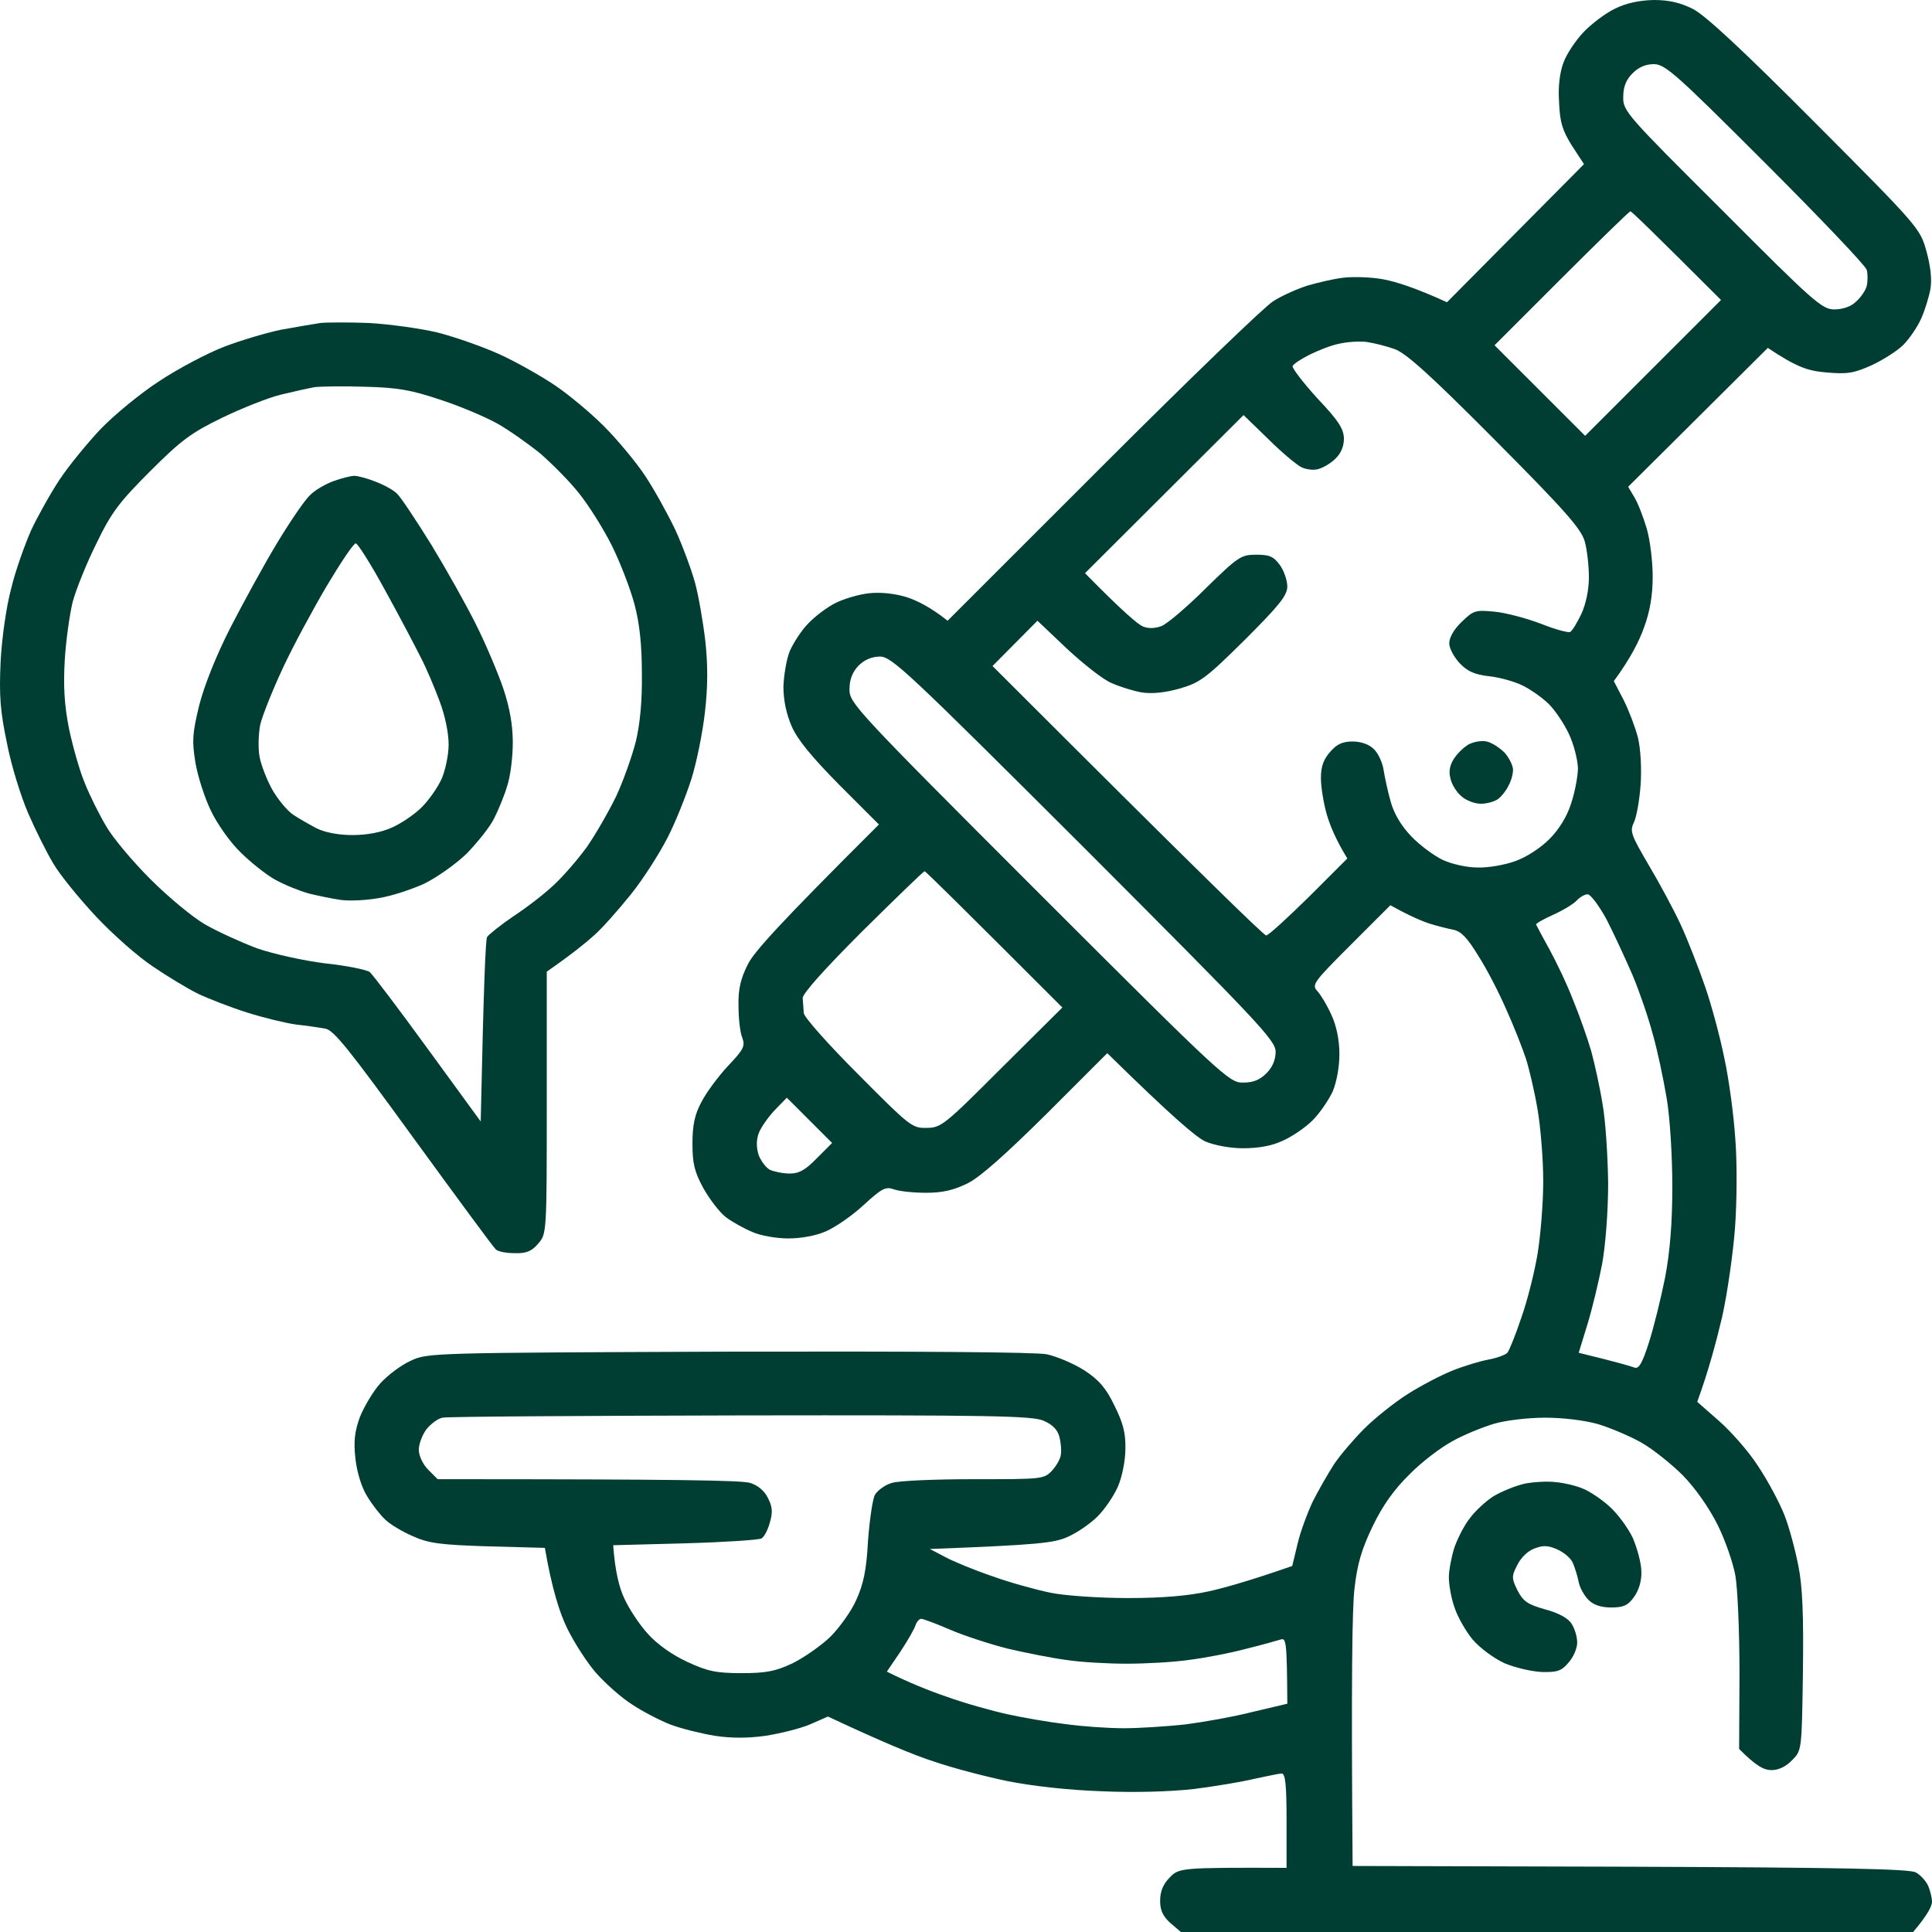
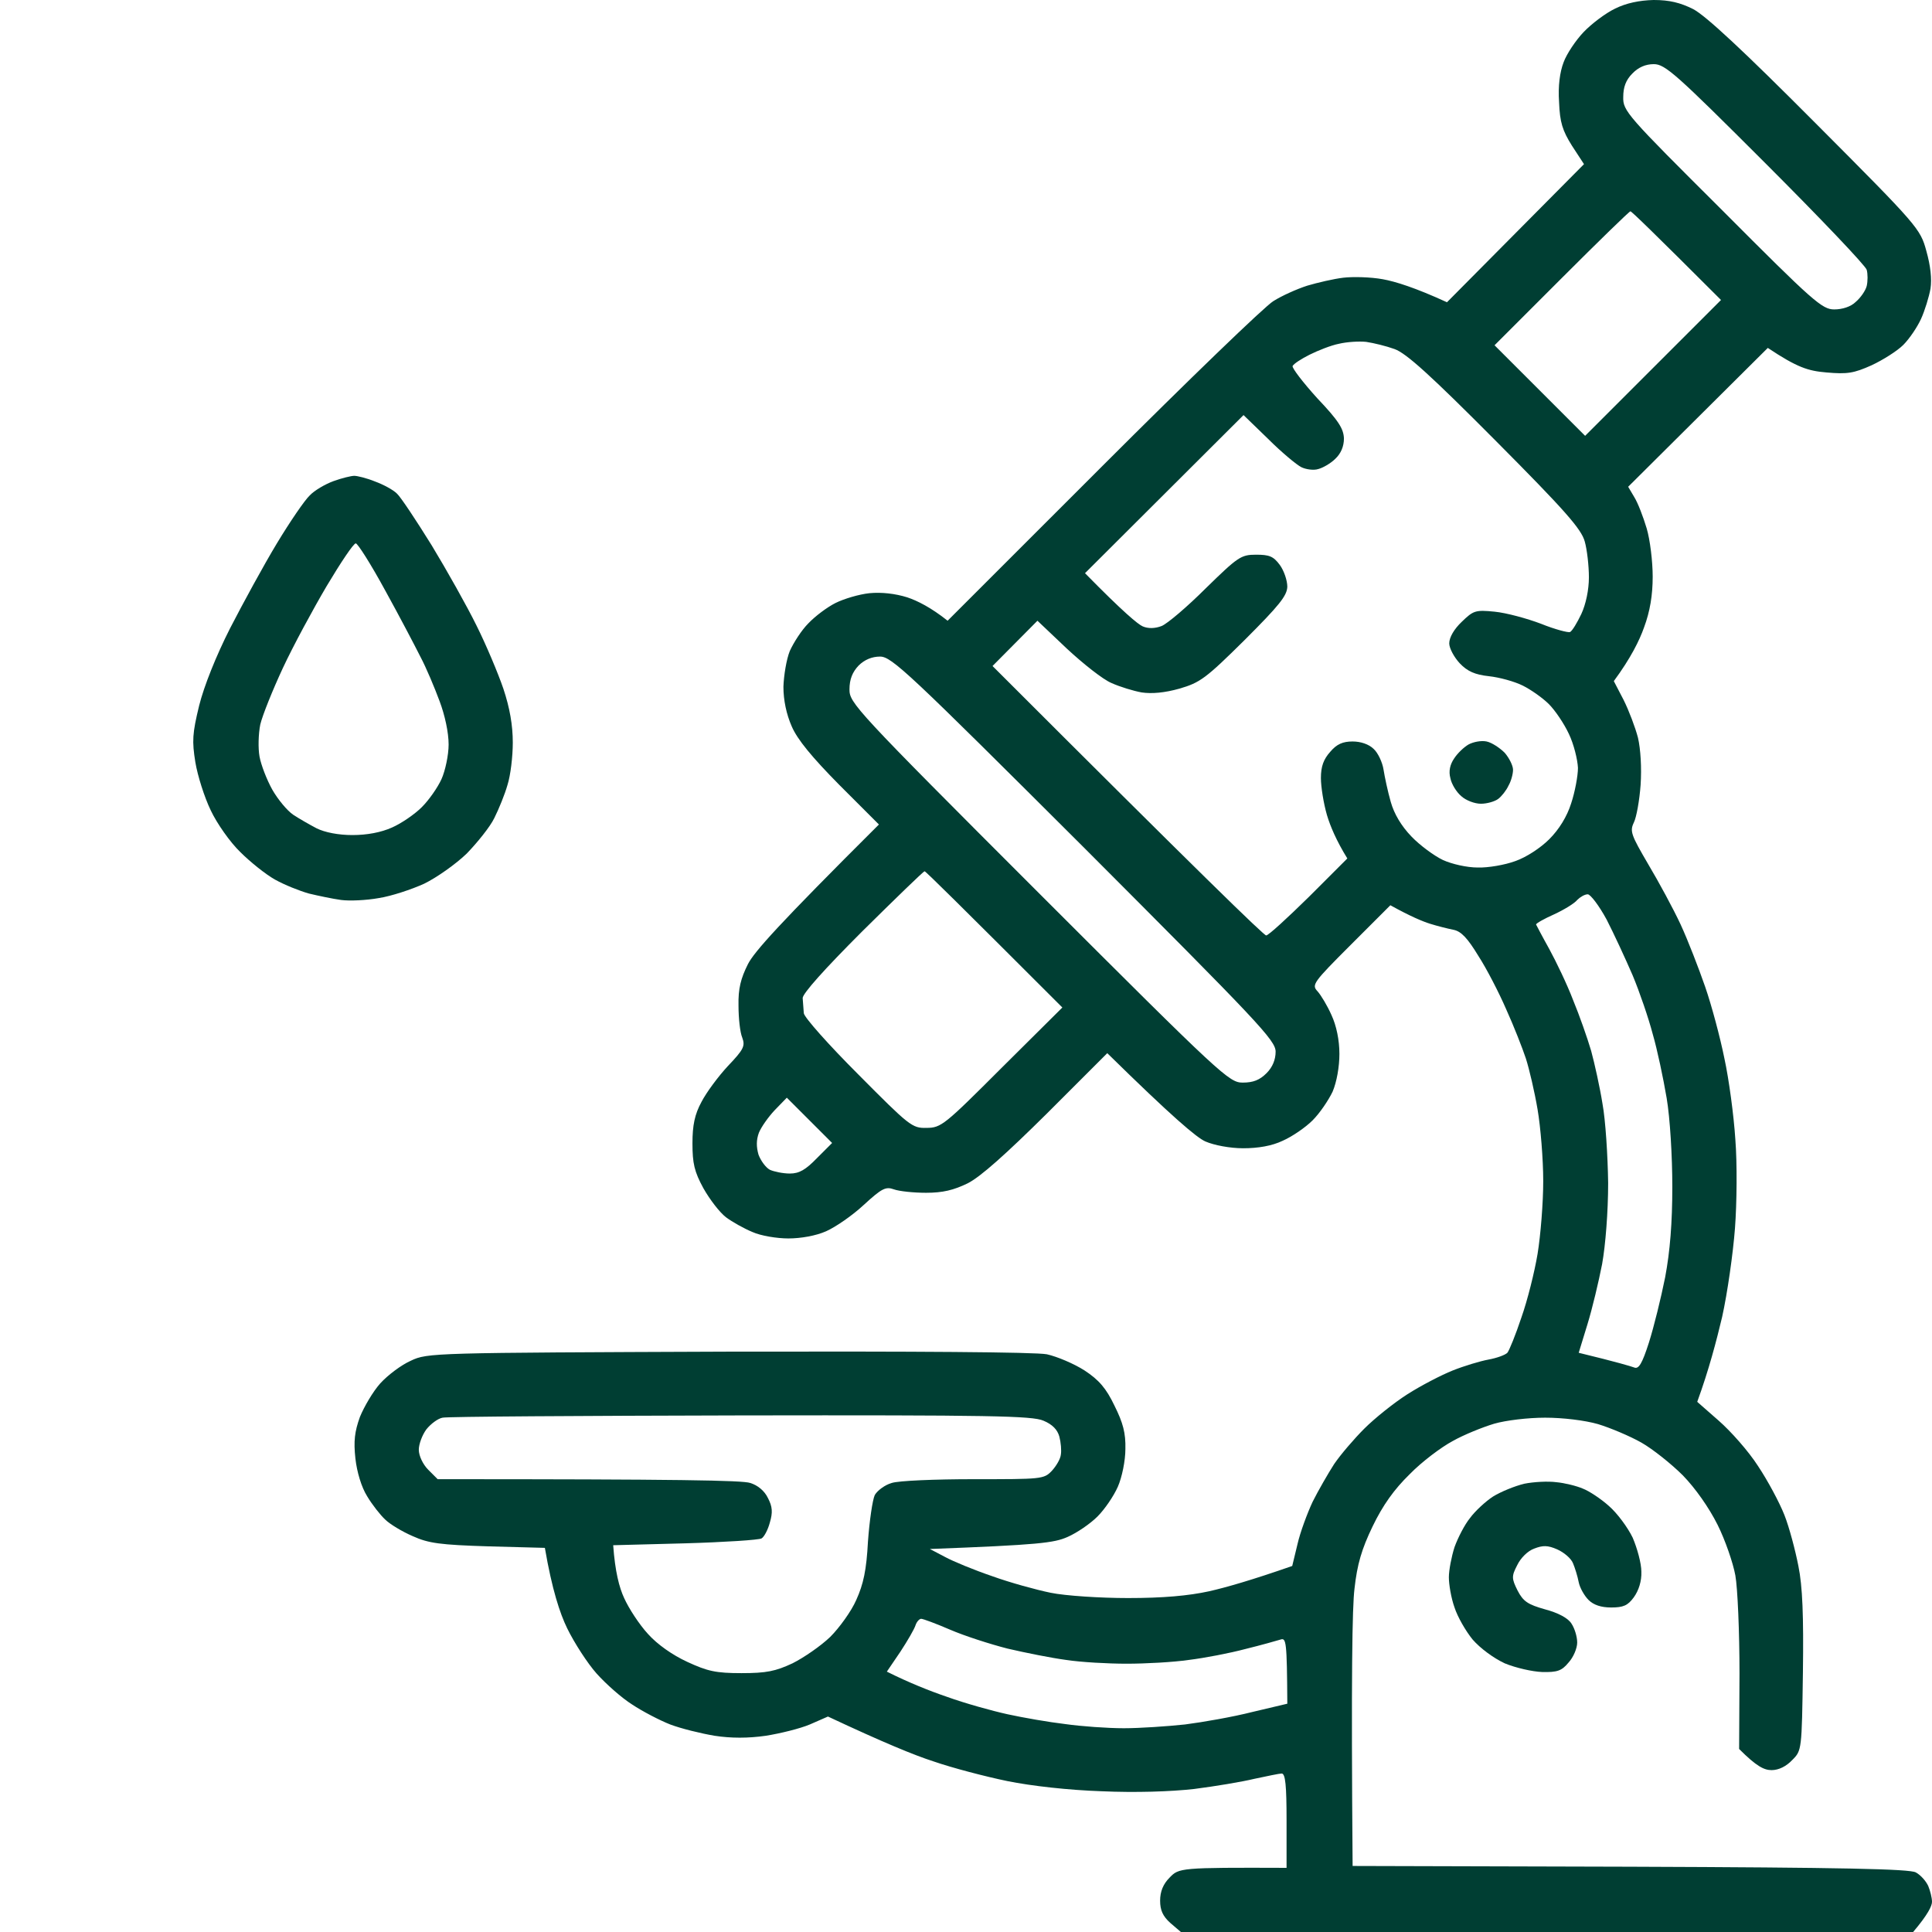
<svg xmlns="http://www.w3.org/2000/svg" width="512" height="512" viewBox="0 0 512 512" fill="none">
  <path fill-rule="evenodd" clip-rule="evenodd" d="M438.28 0C442.381 0 445.282 0.7 448.683 2.4C451.984 4.1 461.986 13.4 481.192 32.7C508.299 59.9 508.899 60.6 510.5 66.5C511.6 70.4 512 73.9 511.6 76.5C511.2 78.7 510.1 82.3 509.1 84.5C508.099 86.7 505.999 89.8 504.398 91.4C502.798 93 498.997 95.4 495.996 96.8C491.295 98.9 489.594 99.2 483.992 98.7C479.191 98.3 476.29 97.4 468.488 92.2L431.478 129L433.078 131.7C434.078 133.3 435.479 137 436.379 140C437.279 143 437.98 148.8 437.98 152.8C437.98 157.7 437.279 162 435.679 166.3C434.479 169.7 432.178 174.4 427.677 180.5L430.277 185.5C431.678 188.3 433.378 192.8 434.078 195.5C434.779 198.5 435.079 203.5 434.779 208C434.479 212.1 433.678 216.6 432.978 218C431.878 220.3 432.278 221.3 436.779 229C439.58 233.7 443.481 240.9 445.382 245C447.282 249.1 450.183 256.6 451.883 261.5C453.584 266.4 455.885 275 456.985 280.5C458.185 286 459.486 295.7 459.886 302C460.386 308.3 460.286 318.9 459.786 325.5C459.286 332.1 457.785 342.7 456.385 349C454.884 355.3 452.884 363 449.783 371.5L455.484 376.5C458.685 379.3 463.387 384.6 465.887 388.5C468.488 392.4 471.589 398.2 472.889 401.5C474.19 404.8 475.79 410.9 476.59 415C477.691 420.4 477.991 428.2 477.791 443.2C477.491 463.7 477.491 463.9 474.99 466.4C473.39 468.1 471.389 469.1 469.488 469.1C467.488 469.1 465.487 468.1 460.886 463.5L460.986 443.5C460.986 432.5 460.486 420.8 459.886 417.5C459.286 414.2 457.185 408.1 455.184 404.1C452.884 399.5 449.283 394.4 445.982 391C442.981 388 437.98 384 434.979 382.3C431.978 380.6 426.776 378.4 423.475 377.4C419.975 376.4 414.173 375.7 409.472 375.7C404.97 375.7 399.069 376.4 395.968 377.3C392.967 378.2 387.966 380.2 384.965 381.9C381.964 383.5 376.762 387.4 373.561 390.7C369.46 394.7 366.459 398.9 363.759 404.5C360.858 410.5 359.658 414.6 358.957 421C358.357 425.7 358.057 444 358.457 494.5L431.978 494.7C488.894 494.9 505.999 495.3 507.699 496.2C509 496.9 510.4 498.5 511 499.8C511.5 501 512 502.9 512 504C512 505.1 510.9 507.4 506.999 512H312.944L310.144 509.6C308.143 507.8 307.443 506.2 307.443 503.7C307.443 501.3 308.243 499.3 309.944 497.6C312.444 495 312.644 494.9 340.952 495V482.5C340.952 473.2 340.652 470 339.652 470C339.052 470 335.751 470.7 332.45 471.4C329.149 472.2 321.947 473.4 316.445 474.1C310.244 474.8 300.941 475.1 291.939 474.7C283.136 474.4 273.333 473.3 266.932 472C261.13 470.8 252.327 468.5 247.426 466.8C242.425 465.2 234.122 461.8 219.418 454.9L214.617 457C212.016 458.1 206.715 459.4 202.914 460C198.246 460.667 193.744 460.667 189.41 460C185.809 459.4 180.507 458.1 177.606 457C174.806 455.9 170.204 453.5 167.504 451.7C164.803 450 160.602 446.3 158.101 443.5C155.7 440.8 152.199 435.4 150.299 431.5C148.398 427.6 146.298 421.3 144.397 410.2L129.393 409.8C116.689 409.4 113.588 409 109.387 407.1C106.587 405.9 103.286 403.9 102.085 402.7C100.785 401.5 98.584 398.7 97.284 396.5C95.784 394.1 94.583 390.1 94.183 386.5C93.683 381.9 93.983 379.4 95.383 375.5C96.484 372.8 98.884 368.7 100.785 366.6C102.785 364.4 106.386 361.7 108.887 360.6C113.288 358.5 114.689 358.5 192.911 358.2C242.925 358.1 274.334 358.3 277.434 358.9C280.135 359.5 284.637 361.4 287.437 363.2C291.238 365.7 293.139 367.9 295.34 372.5C297.64 377.1 298.34 379.8 298.24 384C298.24 387.1 297.34 391.5 296.24 394C295.139 396.5 292.739 400 290.838 401.9C288.938 403.8 285.437 406.2 282.936 407.3C279.335 408.9 275.334 409.4 246.426 410.5L250.427 412.6C252.628 413.8 258.229 416.1 262.93 417.7C267.632 419.4 274.534 421.3 278.435 422.1C282.336 422.9 291.538 423.5 298.941 423.5C308.243 423.5 314.945 422.9 320.447 421.7C324.848 420.7 331.55 418.8 342.453 415L343.853 409.2C344.553 406.1 346.454 401 347.854 398C349.355 395 351.955 390.5 353.556 388C355.256 385.5 358.857 381.3 361.558 378.6C364.259 375.9 369.36 371.8 372.961 369.5C376.562 367.2 381.964 364.4 384.965 363.2C387.966 362 392.267 360.7 394.467 360.3C396.668 359.9 398.869 359.1 399.469 358.5C399.969 357.9 401.669 353.7 403.17 349.2C404.77 344.7 406.671 337.1 407.471 332.3C408.271 327.4 408.971 318.8 408.971 313C408.971 307.2 408.271 298.7 407.471 294C406.671 289.3 405.27 283.3 404.37 280.5C403.47 277.8 401.169 271.9 399.169 267.5C397.268 263.1 393.967 256.7 391.767 253.3C388.966 248.7 387.265 246.8 385.165 246.4C383.664 246.1 380.864 245.4 378.963 244.8C377.062 244.2 373.862 242.9 368.46 239.9L357.957 250.4C347.954 260.4 347.554 261 349.155 262.7C350.055 263.7 351.755 266.5 352.856 269C354.156 271.8 354.956 275.6 354.956 279.3C354.956 282.7 354.256 286.7 353.156 289.3C352.055 291.6 349.755 295 347.854 296.9C345.954 298.8 342.453 301.2 339.952 302.3C337.051 303.7 333.35 304.3 329.449 304.3C325.948 304.3 321.747 303.5 319.446 302.5C317.146 301.5 310.644 296 293.439 279.1L277.434 295.1C266.631 305.8 259.83 311.9 256.429 313.6C252.728 315.4 249.827 316.1 245.425 316.1C242.125 316.1 238.324 315.7 236.923 315.2C234.722 314.4 233.722 314.9 228.921 319.3C225.92 322.1 221.419 325.2 218.918 326.3C216.217 327.5 212.216 328.2 208.915 328.2C205.914 328.2 201.613 327.5 199.413 326.5C197.212 325.6 194.011 323.8 192.411 322.6C190.71 321.3 188.109 317.9 186.409 314.9C184.008 310.5 183.508 308.3 183.508 303C183.508 298.2 184.108 295.3 185.909 292C187.209 289.5 190.31 285.3 192.911 282.5C197.112 278.1 197.512 277.2 196.712 275C196.112 273.6 195.712 269.8 195.712 266.5C195.612 262 196.312 259.3 198.212 255.5C199.913 252.2 206.214 245.1 232.922 218.5L222.419 208C215.217 200.7 211.316 196 209.816 192.5C208.415 189.3 207.615 185.6 207.615 182C207.715 179 208.415 174.7 209.315 172.5C210.316 170.3 212.416 167 214.217 165.2C216.017 163.3 219.218 160.9 221.419 159.8C223.619 158.7 227.62 157.5 230.421 157.2C233.622 156.9 237.223 157.3 240.424 158.3C243.125 159.2 246.726 161 251.127 164.5L292.239 123.4C314.945 100.7 335.251 81.1 337.451 79.8C339.652 78.4 343.653 76.6 346.454 75.7C349.155 74.9 353.456 73.9 355.957 73.6C358.457 73.3 363.159 73.4 366.459 74C369.76 74.6 374.962 76.2 383.464 80.1L419.774 43.5L416.574 38.6C414.073 34.6 413.373 32.4 413.173 27.1C412.873 22.8 413.373 19.1 414.373 16.5C415.173 14.3 417.574 10.7 419.674 8.5C421.775 6.3 425.476 3.5 427.977 2.3C430.978 0.8 434.479 0.1 438.18 0L438.28 0ZM430.177 25.7C430.077 29.4 431.078 30.5 456.385 55.7C480.592 80 482.892 82 486.093 82C488.194 82 490.494 81.3 491.795 80C493.095 78.9 494.395 77 494.695 75.8C494.996 74.5 494.996 72.6 494.695 71.5C494.395 70.4 482.292 57.7 467.888 43.3C444.181 19.6 441.281 17 438.28 17C436.079 17 434.178 17.833 432.578 19.5C430.878 21.2 430.177 23.1 430.177 25.7V25.7ZM396.068 91.5L420.075 115.5L456.085 79.5C437.88 61.3 432.378 56 432.078 56C431.778 56 423.576 64 413.773 73.8L396.068 91.5ZM347.054 94C344.853 95.1 342.853 96.4 342.553 97C342.353 97.5 345.254 101.3 349.055 105.5C354.756 111.5 356.057 113.6 356.157 116.2C356.157 118.3 355.356 120.2 353.856 121.6C352.656 122.8 350.555 124 349.355 124.3C348.154 124.7 346.054 124.4 344.853 123.8C343.653 123.2 339.652 119.9 336.051 116.3L329.549 110L287.537 151.9C297.64 162.2 301.641 165.5 302.842 166C304.242 166.6 306.043 166.6 307.843 165.9C309.343 165.3 314.645 160.8 319.546 155.9C328.049 147.6 328.849 147 332.85 147C336.351 147 337.451 147.4 339.152 149.7C340.252 151.2 341.152 153.8 341.152 155.5C341.052 157.9 339.052 160.4 329.849 169.6C319.546 179.8 318.046 180.9 312.544 182.5C308.643 183.6 305.242 183.9 302.542 183.5C300.341 183.1 296.74 182 294.539 181C292.339 180.1 287.037 175.9 282.736 171.9L274.934 164.5L263.03 176.5C318.446 231.9 335.051 248 335.551 247.9C336.151 247.9 341.152 243.3 346.854 237.7L357.057 227.5C354.156 222.8 352.556 219 351.655 216C350.755 212.9 350.055 208.5 350.055 206.2C350.055 203.1 350.755 201.2 352.556 199.2C354.256 197.2 355.857 196.5 358.457 196.5C360.558 196.5 362.758 197.2 364.059 198.5C365.159 199.5 366.359 202 366.66 204C366.96 205.9 367.76 209.7 368.56 212.5C369.46 215.7 371.361 218.9 374.062 221.7C376.262 224 380.063 226.8 382.364 227.9C384.765 229 388.766 229.9 391.567 229.9C394.367 230 398.869 229.2 401.569 228.2C404.47 227.2 408.271 224.7 410.572 222.4C413.173 219.8 415.273 216.4 416.373 212.9C417.374 209.9 418.174 205.6 418.174 203.5C418.074 201.3 417.074 197.2 415.773 194.5C414.473 191.7 412.072 188.2 410.472 186.6C408.871 185 405.771 182.8 403.57 181.7C401.369 180.6 397.368 179.5 394.567 179.2C390.866 178.8 388.866 177.9 386.865 175.8C385.365 174.2 384.064 171.8 384.064 170.5C384.064 168.9 385.365 166.7 387.365 164.8C390.466 161.8 390.966 161.6 396.068 162.1C399.169 162.4 404.67 163.9 408.371 165.3C412.072 166.8 415.573 167.7 416.073 167.5C416.674 167.2 417.974 165 419.074 162.7C420.275 160.1 421.075 156.3 421.075 153C421.075 149.9 420.575 145.6 419.975 143.5C419.074 140.2 414.773 135.3 396.268 116.7C379.063 99.4 372.661 93.6 369.56 92.5C367.36 91.7 364.059 90.9 362.058 90.6C360.158 90.4 356.957 90.6 354.856 91.1C352.756 91.5 349.255 92.9 347.054 94V94ZM225.12 182.7C225.12 186.3 226.42 187.8 275.334 236.7C324.048 285.4 325.748 286.9 329.349 286.9C332.15 286.9 333.85 286.2 335.651 284.4C337.251 282.8 338.052 280.8 338.052 278.7C338.052 275.7 333.45 270.9 287.337 224.7C240.824 178.3 236.323 174 233.222 174C231.121 174 229.121 174.8 227.52 176.4C225.92 178.1 225.12 180 225.12 182.7V182.7ZM212.716 264.5C212.816 265.6 212.916 267.3 213.016 268.5C213.116 269.6 219.618 276.9 227.42 284.7C241.024 298.4 241.724 299 245.526 298.9C249.427 298.9 250.327 298.1 265.531 282.9L281.536 267C253.628 239.1 245.325 230.9 245.025 230.9C244.725 230.9 237.323 238.1 228.521 246.8C218.418 256.9 212.716 263.3 212.716 264.5ZM411.872 242.3C409.171 243.5 407.071 244.7 407.071 245C407.171 245.2 408.671 248.1 410.572 251.5C412.372 254.8 415.273 260.8 416.874 265C418.574 269.1 420.675 275.1 421.675 278.5C422.575 281.8 423.976 288.1 424.676 292.5C425.476 296.8 426.076 306.3 426.176 313.5C426.176 321.1 425.476 330 424.576 335C423.676 339.6 421.975 346.8 420.675 351L418.374 358.5C428.677 361 432.278 362.1 433.078 362.4C434.279 362.9 435.179 361.4 436.979 355.8C438.28 351.7 440.18 344 441.281 338.5C442.581 331.6 443.181 324 443.181 314.5C443.181 306.5 442.581 296.3 441.681 291C440.78 285.7 439.18 278.1 437.98 274C436.879 269.8 434.479 262.8 432.678 258.5C430.778 254.1 427.677 247.4 425.776 243.7C423.776 240 421.475 237 420.775 237C419.975 237 418.774 237.7 417.974 238.5C417.274 239.4 414.473 241.1 411.872 242.3V242.3ZM205.314 294.2C203.614 296 201.713 298.7 201.113 300.2C200.413 302.1 200.413 303.9 201.013 306C201.613 307.6 202.914 309.4 204.014 310C205.114 310.5 207.515 311 209.315 311C211.816 311 213.517 310 216.517 306.9L220.519 302.9L208.515 290.9L205.314 294.2ZM112.988 378.8C111.888 380.3 110.988 382.7 110.988 384.2C110.988 385.8 112.088 388.1 113.488 389.5L115.989 392C180.007 392 196.812 392.3 198.812 393C200.813 393.6 202.613 395.1 203.514 397C204.714 399.3 204.814 400.8 204.014 403.5C203.514 405.4 202.513 407.3 201.813 407.7C201.113 408.1 192.011 408.7 181.508 409L162.502 409.5C163.002 416.5 164.103 420.7 165.403 423.5C166.603 426.2 169.404 430.5 171.705 433C174.206 435.8 178.207 438.6 182.108 440.4C187.509 442.9 189.71 443.4 196.512 443.4C203.114 443.4 205.514 442.9 210.016 440.8C213.016 439.3 217.518 436.2 220.018 433.8C222.419 431.4 225.62 427 226.92 424C228.821 419.8 229.621 416.1 230.021 408.5C230.421 403 231.222 397.5 231.822 396.2C232.522 395 234.522 393.5 236.323 393C238.123 392.4 247.826 392 258.029 392C276.034 392 276.634 392 278.735 389.8C279.935 388.5 281.036 386.6 281.136 385.5C281.336 384.4 281.136 382.2 280.735 380.7C280.235 378.9 278.935 377.5 276.534 376.5C273.533 375.2 262.53 375 196.312 375.1C154.1 375.2 118.49 375.4 117.29 375.7C116.089 375.9 114.189 377.3 112.988 378.8V378.8ZM238.624 437.7L235.023 443C240.824 445.9 246.326 448.1 251.027 449.7C255.728 451.4 262.93 453.4 267.032 454.3C271.133 455.2 278.035 456.4 282.336 456.9C286.537 457.5 293.539 458 297.84 458C302.041 458 309.343 457.5 314.045 457C318.746 456.4 326.748 455 331.85 453.7L341.152 451.5C341.052 434.9 340.852 434 339.352 434.5C338.352 434.8 334.15 436 330.049 437C325.948 438.1 319.146 439.4 315.045 439.9C310.944 440.5 303.542 440.9 298.54 440.9C293.639 440.9 286.437 440.5 282.536 439.9C278.735 439.4 271.733 438 267.032 436.9C262.33 435.7 255.528 433.5 251.827 431.9C248.126 430.3 244.625 429 244.125 429C243.625 429 242.925 429.8 242.625 430.7C242.325 431.7 240.524 434.8 238.624 437.7V437.7Z" fill="#003E33" />
  <path d="M385.365 201C386.265 199.6 387.965 198 389.166 197.3C390.466 196.6 392.567 196.2 393.967 196.5C395.367 196.8 397.468 198.2 398.768 199.5C399.969 200.9 400.969 202.9 400.969 204C400.969 205.1 400.469 207 399.769 208.2C399.168 209.5 397.968 211 397.068 211.7C396.168 212.4 394.067 213 392.467 213C390.766 213 388.465 212.1 387.265 211C385.965 209.9 384.664 207.8 384.364 206.2C383.864 204.4 384.264 202.6 385.365 201Z" fill="#003E33" />
  <path d="M395.667 396.6C397.768 395.3 401.469 393.8 403.969 393.2C406.47 392.7 410.271 392.5 412.472 392.8C414.672 393 417.873 393.8 419.474 394.5C421.074 395.1 424.275 397.2 426.376 399.1C428.576 401 431.377 404.8 432.678 407.5C433.878 410.3 434.978 414.3 434.978 416.5C435.078 419 434.278 421.5 432.978 423.3C431.377 425.5 430.177 426 426.976 426C424.309 426 422.308 425.333 420.974 424C419.874 422.9 418.674 420.8 418.374 419.3C418.073 417.7 417.373 415.5 416.873 414.3C416.373 413 414.472 411.4 412.672 410.6C410.171 409.5 408.871 409.5 406.57 410.4C404.87 411 402.969 412.9 402.069 414.8C400.569 417.7 400.569 418.3 402.169 421.5C403.669 424.4 404.87 425.2 409.471 426.5C412.872 427.4 415.573 428.8 416.473 430.3C417.273 431.5 417.973 433.7 417.973 435.3C417.973 436.8 416.973 439.2 415.673 440.6C413.872 442.8 412.672 443.2 408.671 443.1C406.07 443 401.669 442 398.768 440.8C395.767 439.4 392.266 436.8 390.266 434.5C388.465 432.3 386.265 428.5 385.464 426C384.564 423.5 383.964 419.9 383.964 418C383.964 416.1 384.664 412.5 385.464 410C386.365 407.5 388.165 404 389.565 402.3C390.866 400.5 393.667 397.9 395.667 396.6Z" fill="#003E33" />
-   <path fill-rule="evenodd" clip-rule="evenodd" d="M97.884 85.6C103.085 85.9 111.187 87 115.889 88.1C120.59 89.3 127.992 91.9 132.393 93.9C136.795 95.9 143.296 99.6 146.897 102C150.499 104.4 156.4 109.3 160.001 112.9C163.602 116.5 168.504 122.4 170.904 126C173.305 129.6 176.906 136.1 179.007 140.5C181.007 144.9 183.308 151.2 184.208 154.5C185.108 157.8 186.309 164.7 186.909 169.8C187.609 176.2 187.609 181.9 186.809 188.8C186.209 194.1 184.608 202.1 183.208 206.5C181.807 210.9 179.007 217.9 176.906 222C174.805 226.1 170.504 232.9 167.203 237C163.902 241.1 159.501 246.1 157.3 248C155.2 249.9 151.499 252.9 144.897 257.5V292.3C144.897 326.8 144.897 327 142.596 329.6C140.896 331.6 139.495 332.2 136.395 332.1C134.194 332.1 131.993 331.7 131.393 331.1C130.793 330.6 121.09 317.4 109.587 301.6C92.382 277.9 88.381 272.9 86.18 272.6C84.58 272.3 81.079 271.8 78.378 271.5C75.578 271.1 69.776 269.7 65.375 268.3C60.973 266.9 55.072 264.6 52.371 263.3C49.57 261.9 44.269 258.7 40.468 256.1C36.666 253.6 29.865 247.6 25.463 242.9C20.962 238.1 15.861 231.8 14.16 228.9C12.36 225.9 9.359 219.9 7.458 215.5C5.558 211.1 2.957 202.8 1.857 197C0.056 188.5 -0.244 184.4 0.156 175.5C0.456 169.3 1.657 160.8 2.957 156C4.057 151.3 6.558 144.4 8.259 140.5C10.059 136.7 13.46 130.6 15.861 127C18.261 123.4 23.163 117.4 26.764 113.6C30.365 109.9 37.367 104.1 42.368 100.9C47.37 97.6 54.972 93.6 59.373 91.9C63.774 90.2 70.576 88.2 74.377 87.4C78.178 86.7 82.98 85.9 84.88 85.6C86.781 85.4 92.682 85.4 97.884 85.6V85.6ZM74.377 104.6C71.076 105.4 64.074 108.2 58.873 110.7C50.67 114.7 48.07 116.6 39.767 124.9C31.565 133.1 29.465 135.9 25.563 144C22.963 149.2 20.162 156.2 19.262 159.5C18.461 162.8 17.461 169.8 17.161 175C16.761 181.9 17.061 186.8 18.261 193C19.262 197.7 21.062 204.2 22.463 207.5C23.763 210.8 26.364 216 28.164 219C29.865 222 35.166 228.3 39.867 233C44.569 237.7 51.071 243.1 54.371 245C57.672 246.9 63.874 249.7 68.075 251.3C72.377 252.8 80.479 254.6 86.18 255.3C91.882 255.9 97.183 257 97.984 257.6C98.784 258.3 105.686 267.4 113.388 278L127.392 297.2C128.192 260.2 128.692 248.9 129.092 248.3C129.593 247.6 132.694 245.1 136.094 242.8C139.595 240.5 144.397 236.8 146.797 234.5C149.198 232.3 153.099 227.8 155.5 224.5C157.801 221.2 161.302 215.1 163.302 211C165.203 206.9 167.503 200.4 168.504 196.5C169.604 191.9 170.204 185.8 170.104 178.5C170.104 171 169.504 165.1 168.103 160C167.003 155.9 164.302 148.9 162.102 144.5C159.901 140.1 156 133.9 153.499 130.8C150.999 127.6 146.297 122.9 143.196 120.2C139.996 117.6 134.894 114 131.893 112.3C128.892 110.6 122.091 107.7 116.889 106C109.187 103.4 105.486 102.7 96.883 102.5C91.082 102.3 85.08 102.4 83.38 102.6C81.679 102.9 77.678 103.8 74.377 104.6V104.6Z" fill="#003E33" />
  <path fill-rule="evenodd" clip-rule="evenodd" d="M93.883 126.1C94.683 126.1 97.184 126.7 99.385 127.6C101.585 128.4 104.186 129.8 105.186 130.8C106.187 131.7 110.288 137.9 114.389 144.5C118.39 151.1 123.791 160.7 126.292 165.8C128.793 170.8 131.994 178.4 133.394 182.5C135.095 187.6 135.895 192.2 135.895 196.8C135.895 200.5 135.295 205.5 134.494 208C133.794 210.5 132.194 214.4 130.994 216.8C129.893 219.1 126.492 223.3 123.691 226.2C120.791 229 115.689 232.6 112.388 234.2C109.087 235.7 103.686 237.5 100.385 238C97.084 238.6 92.583 238.8 90.382 238.5C88.181 238.2 84.38 237.4 81.88 236.8C79.379 236.1 75.378 234.5 72.877 233.1C70.376 231.7 66.275 228.4 63.675 225.8C60.974 223.2 57.473 218.2 55.872 214.8C54.172 211.3 52.371 205.6 51.771 202C50.871 196.4 50.971 194.4 52.772 187C54.072 181.8 57.273 173.8 60.974 166.5C64.375 159.9 69.876 149.8 73.377 144C76.878 138.2 80.779 132.5 82.08 131.3C83.28 130 86.181 128.3 88.382 127.5C90.582 126.7 93.083 126.1 93.883 126.1V126.1ZM74.978 177C72.277 182.8 69.576 189.5 68.976 192C68.476 194.5 68.376 198.3 68.776 200.5C69.176 202.7 70.677 206.6 72.177 209.3C73.677 211.9 76.078 214.8 77.678 215.9C79.179 216.9 81.98 218.5 83.88 219.5C86.081 220.6 89.682 221.3 93.383 221.3C97.284 221.3 100.985 220.6 103.886 219.3C106.387 218.2 109.888 215.8 111.788 213.9C113.689 212 115.989 208.7 116.99 206.5C117.99 204.3 118.89 200.1 118.89 197.3C118.89 194.1 117.89 189.5 116.489 185.8C115.189 182.3 112.988 177 111.388 174C109.888 171 105.686 163 101.985 156.3C98.284 149.5 94.783 144 94.283 144C93.683 144 90.282 149.1 86.581 155.3C82.98 161.4 77.678 171.2 74.978 177V177Z" fill="#003E33" />
</svg>